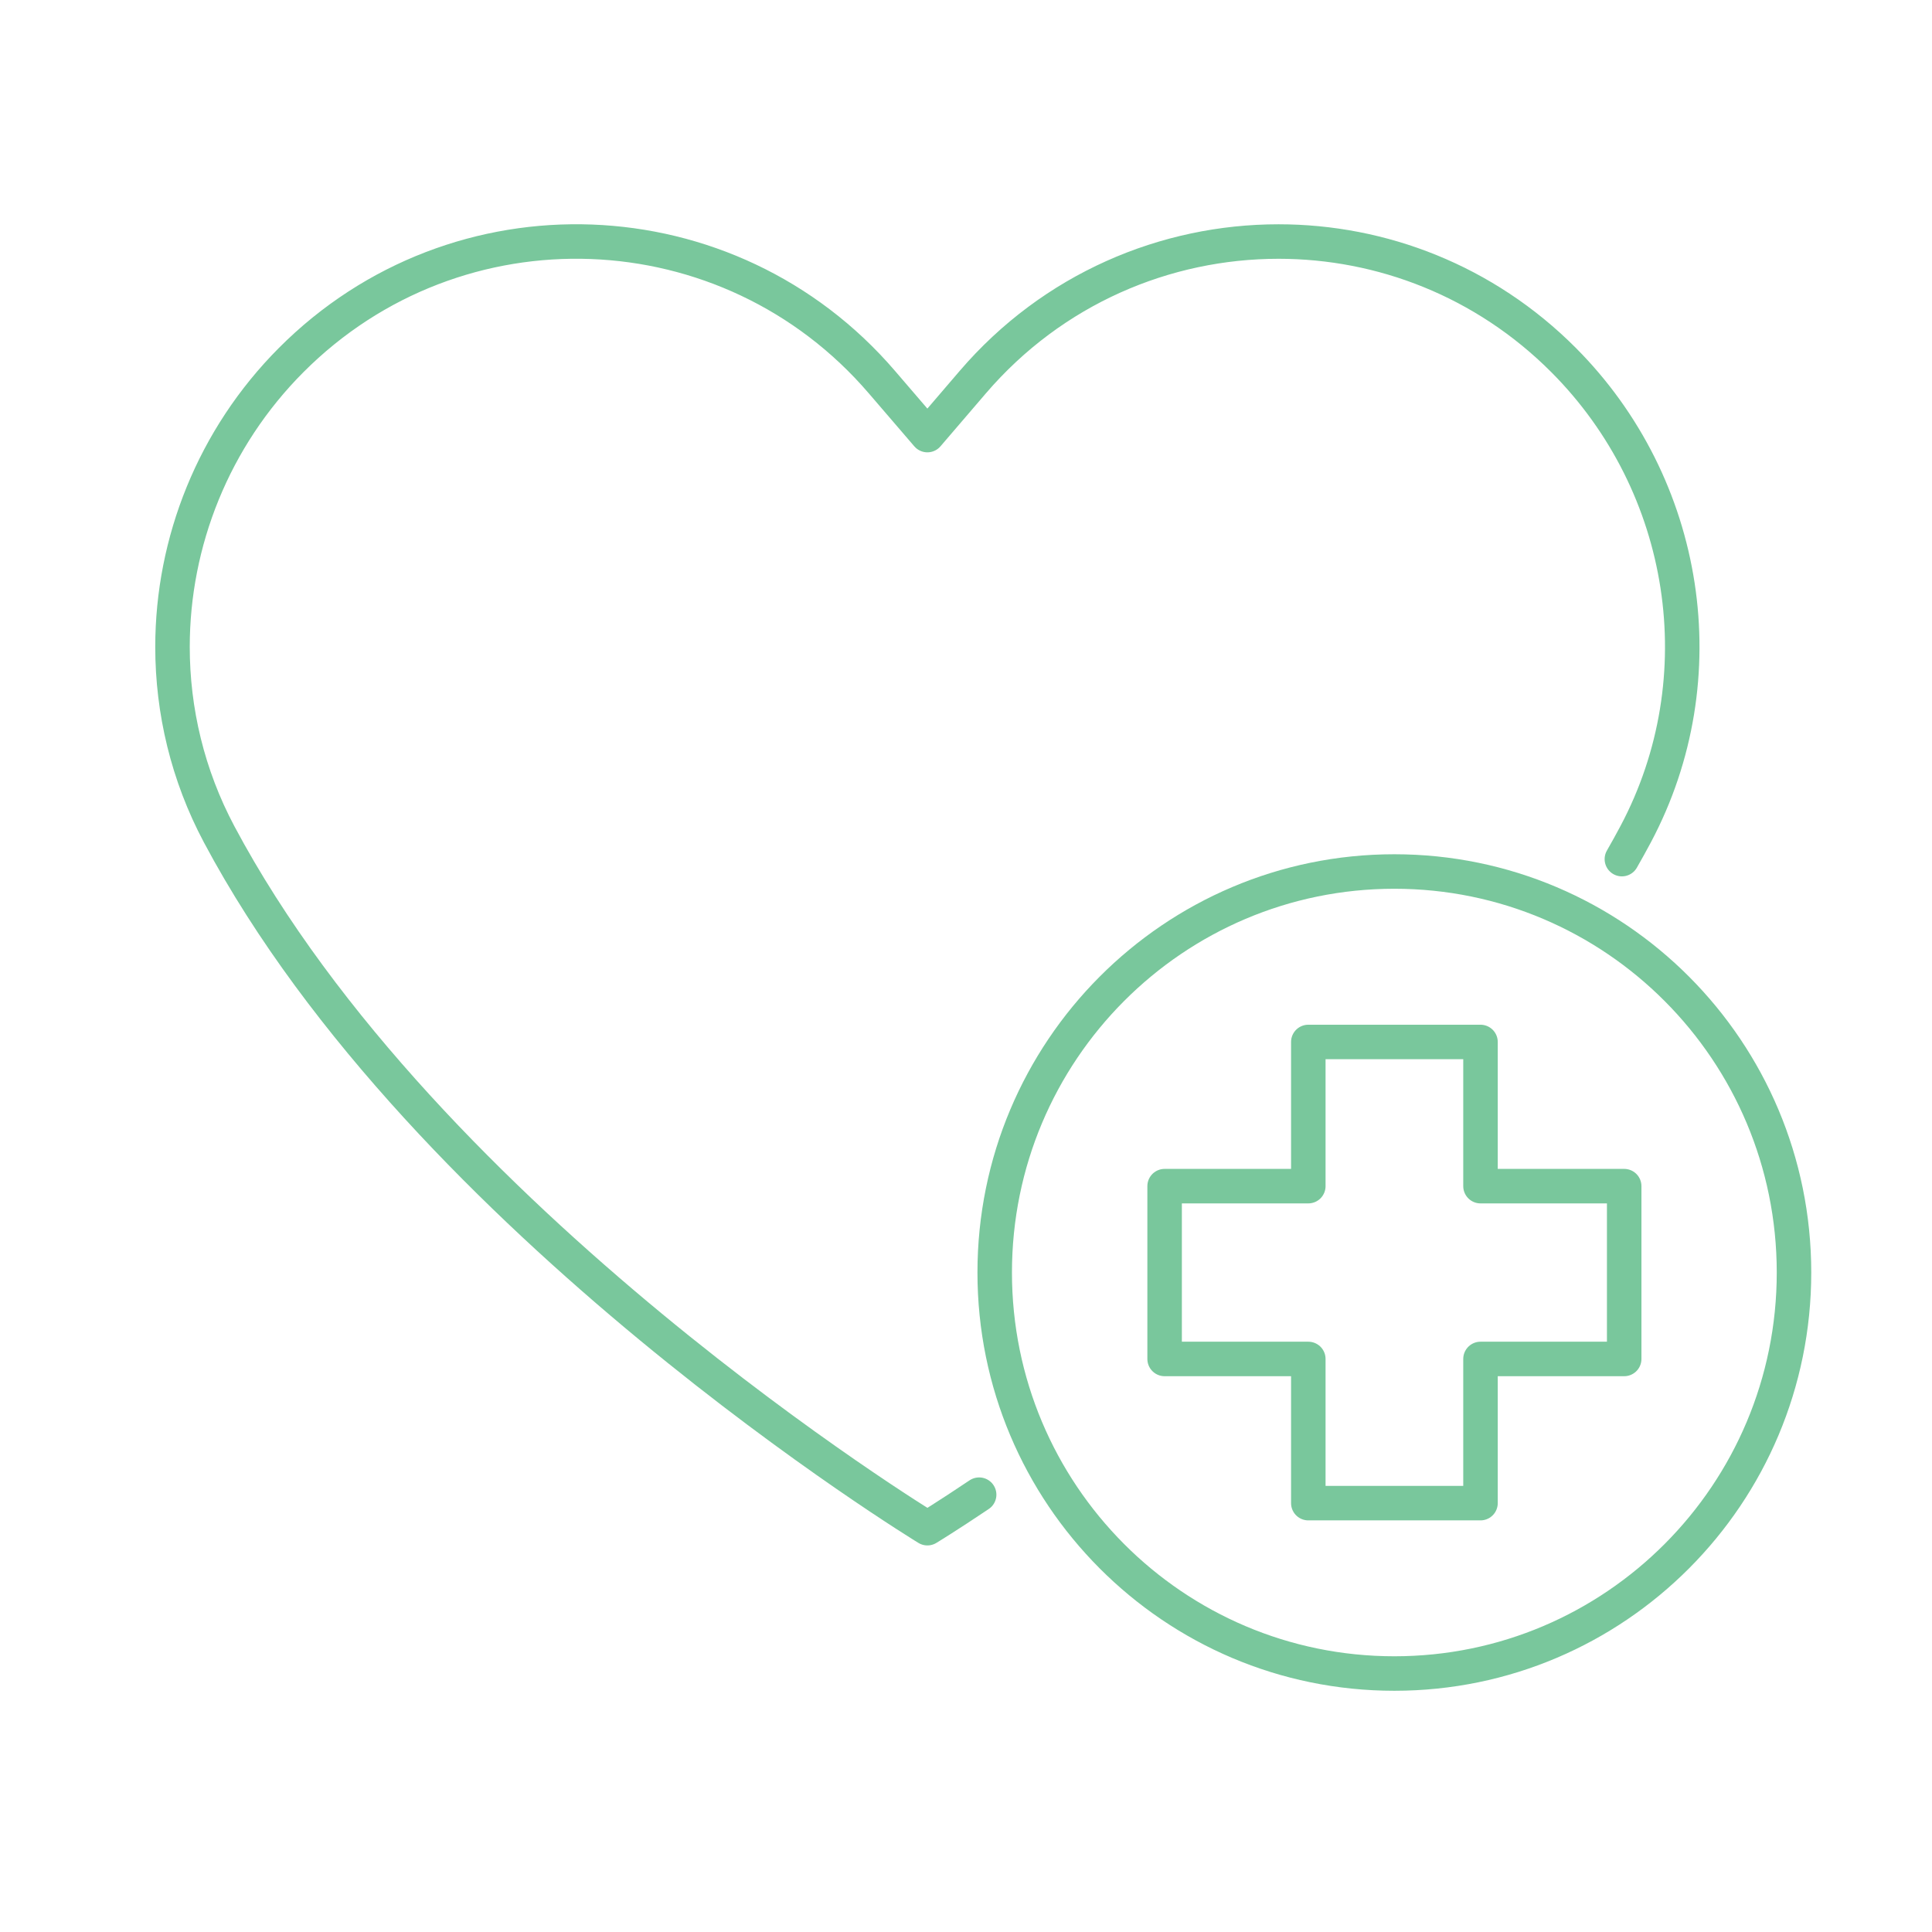
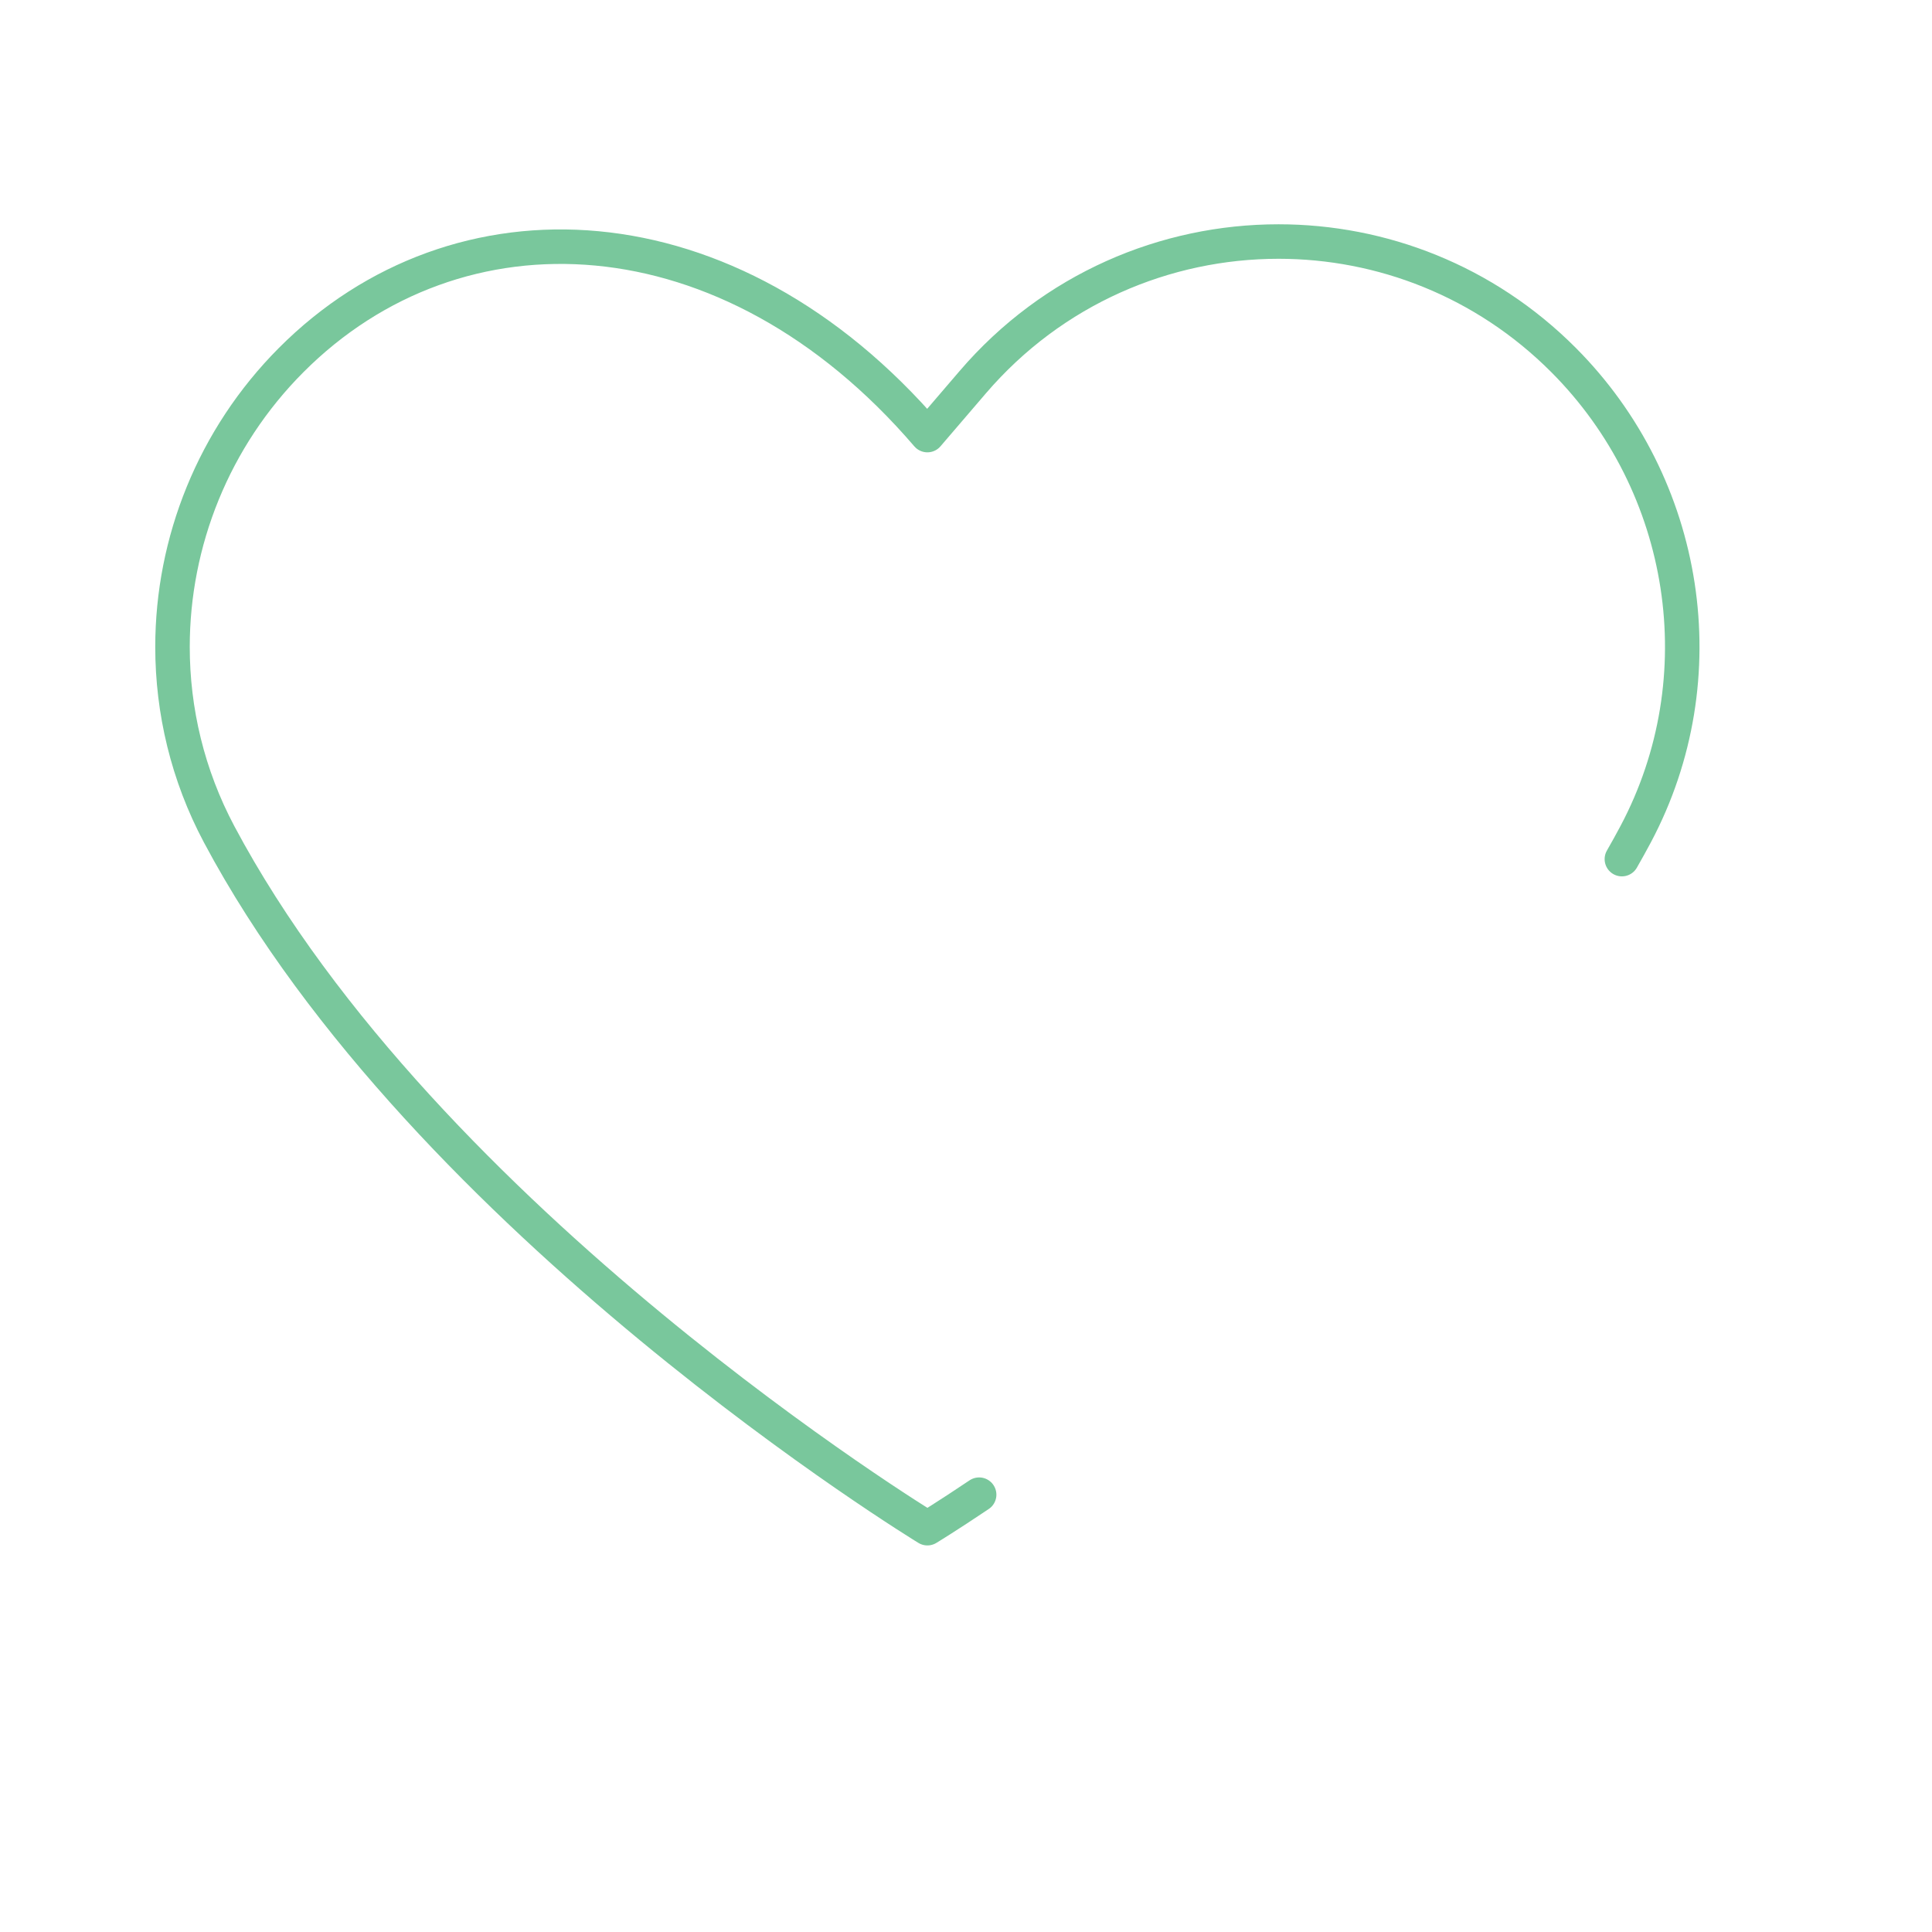
<svg xmlns="http://www.w3.org/2000/svg" width="56" height="56" viewBox="0 0 56 56" fill="none">
-   <path d="M47.011 24.902C47.15 24.662 47.281 24.421 47.41 24.181C49.817 19.653 48.939 14.066 45.322 10.437C43.031 8.138 40.04 7.001 37.059 7.001C33.785 7.001 30.518 8.37 28.196 11.077L26.881 12.611L25.563 11.077C21.127 5.906 13.248 5.611 8.439 10.437C6.189 12.694 5 15.706 5 18.751C5 20.604 5.44 22.468 6.351 24.181C12.342 35.438 26.881 44.295 26.881 44.295C26.881 44.295 27.439 43.957 28.381 43.324" stroke="#79C79C" stroke-linecap="round" stroke-linejoin="round" />
-   <path d="M40.416 48.508C46.814 48.508 52 43.304 52 36.885C52 30.465 46.814 25.261 40.416 25.261C34.018 25.261 28.832 30.465 28.832 36.885C28.832 43.304 34.018 48.508 40.416 48.508Z" stroke="#79C79C" stroke-linecap="round" stroke-linejoin="round" />
-   <path d="M47.078 34.381H42.913V30.202H37.922V34.381H33.757V39.39H37.922V43.569H42.913V39.39H47.078V34.381Z" stroke="#79C79C" stroke-linecap="round" stroke-linejoin="round" />
+   <path d="M47.011 24.902C47.15 24.662 47.281 24.421 47.41 24.181C49.817 19.653 48.939 14.066 45.322 10.437C43.031 8.138 40.04 7.001 37.059 7.001C33.785 7.001 30.518 8.37 28.196 11.077L26.881 12.611C21.127 5.906 13.248 5.611 8.439 10.437C6.189 12.694 5 15.706 5 18.751C5 20.604 5.44 22.468 6.351 24.181C12.342 35.438 26.881 44.295 26.881 44.295C26.881 44.295 27.439 43.957 28.381 43.324" stroke="#79C79C" stroke-linecap="round" stroke-linejoin="round" />
</svg>